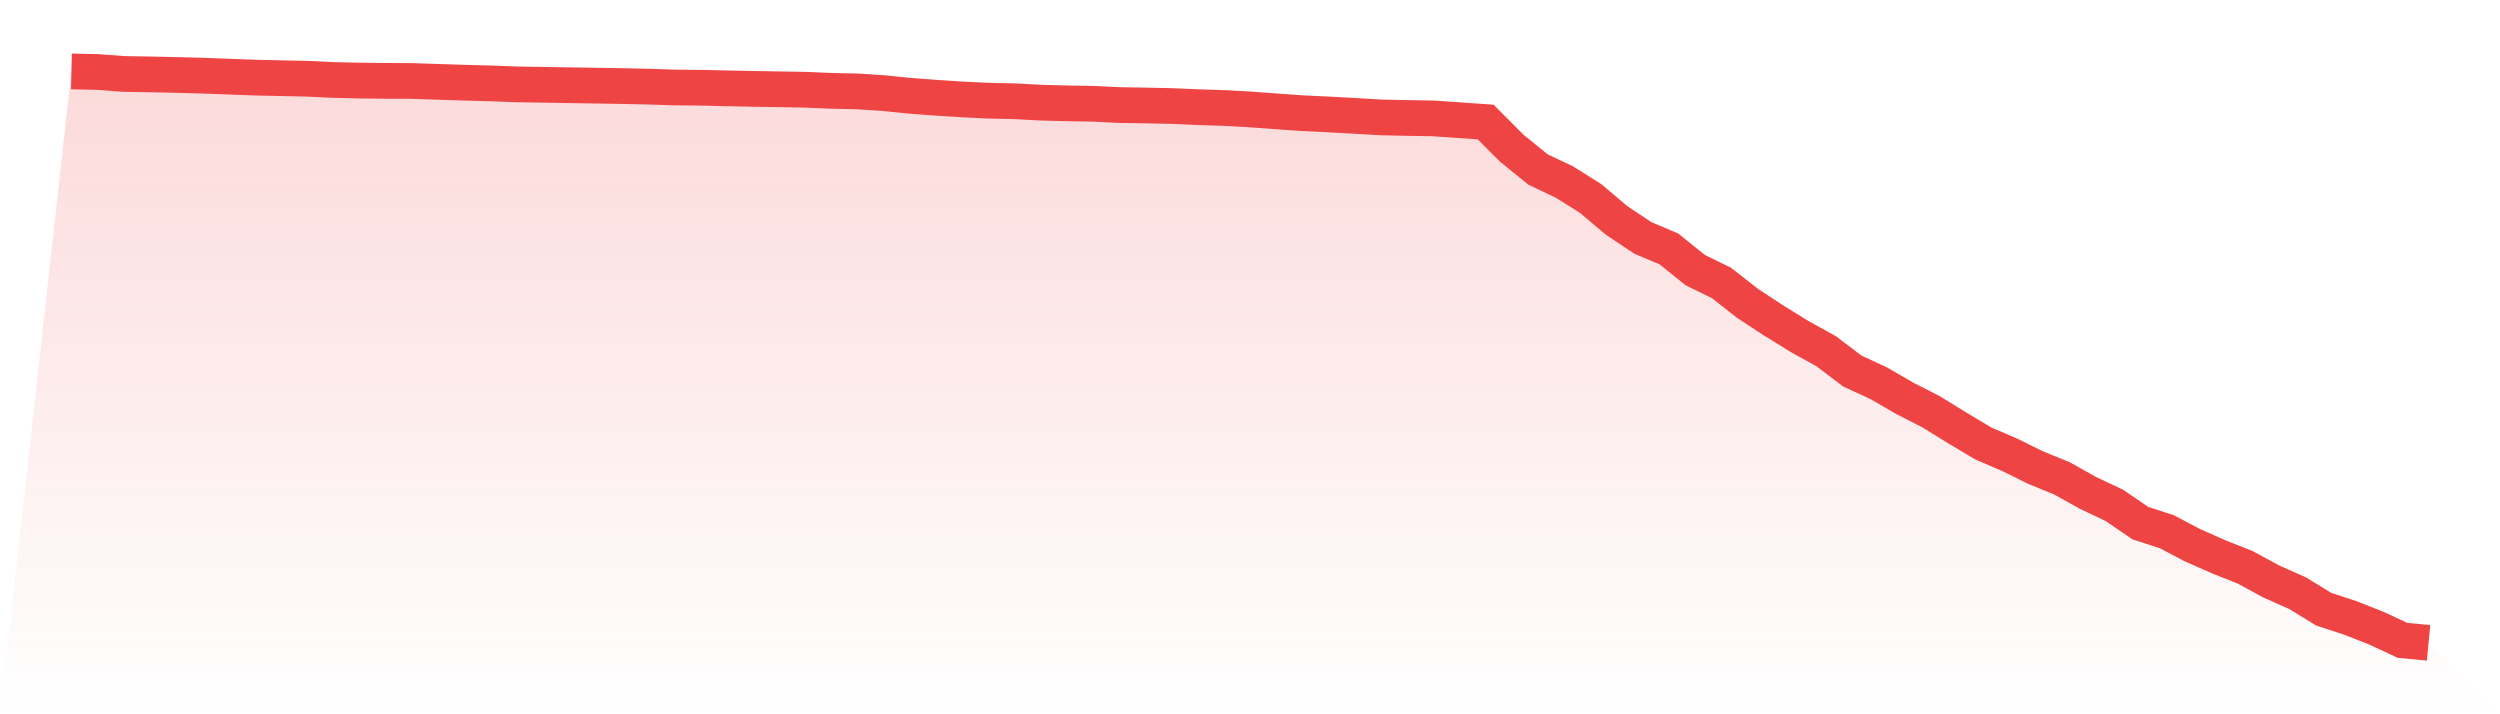
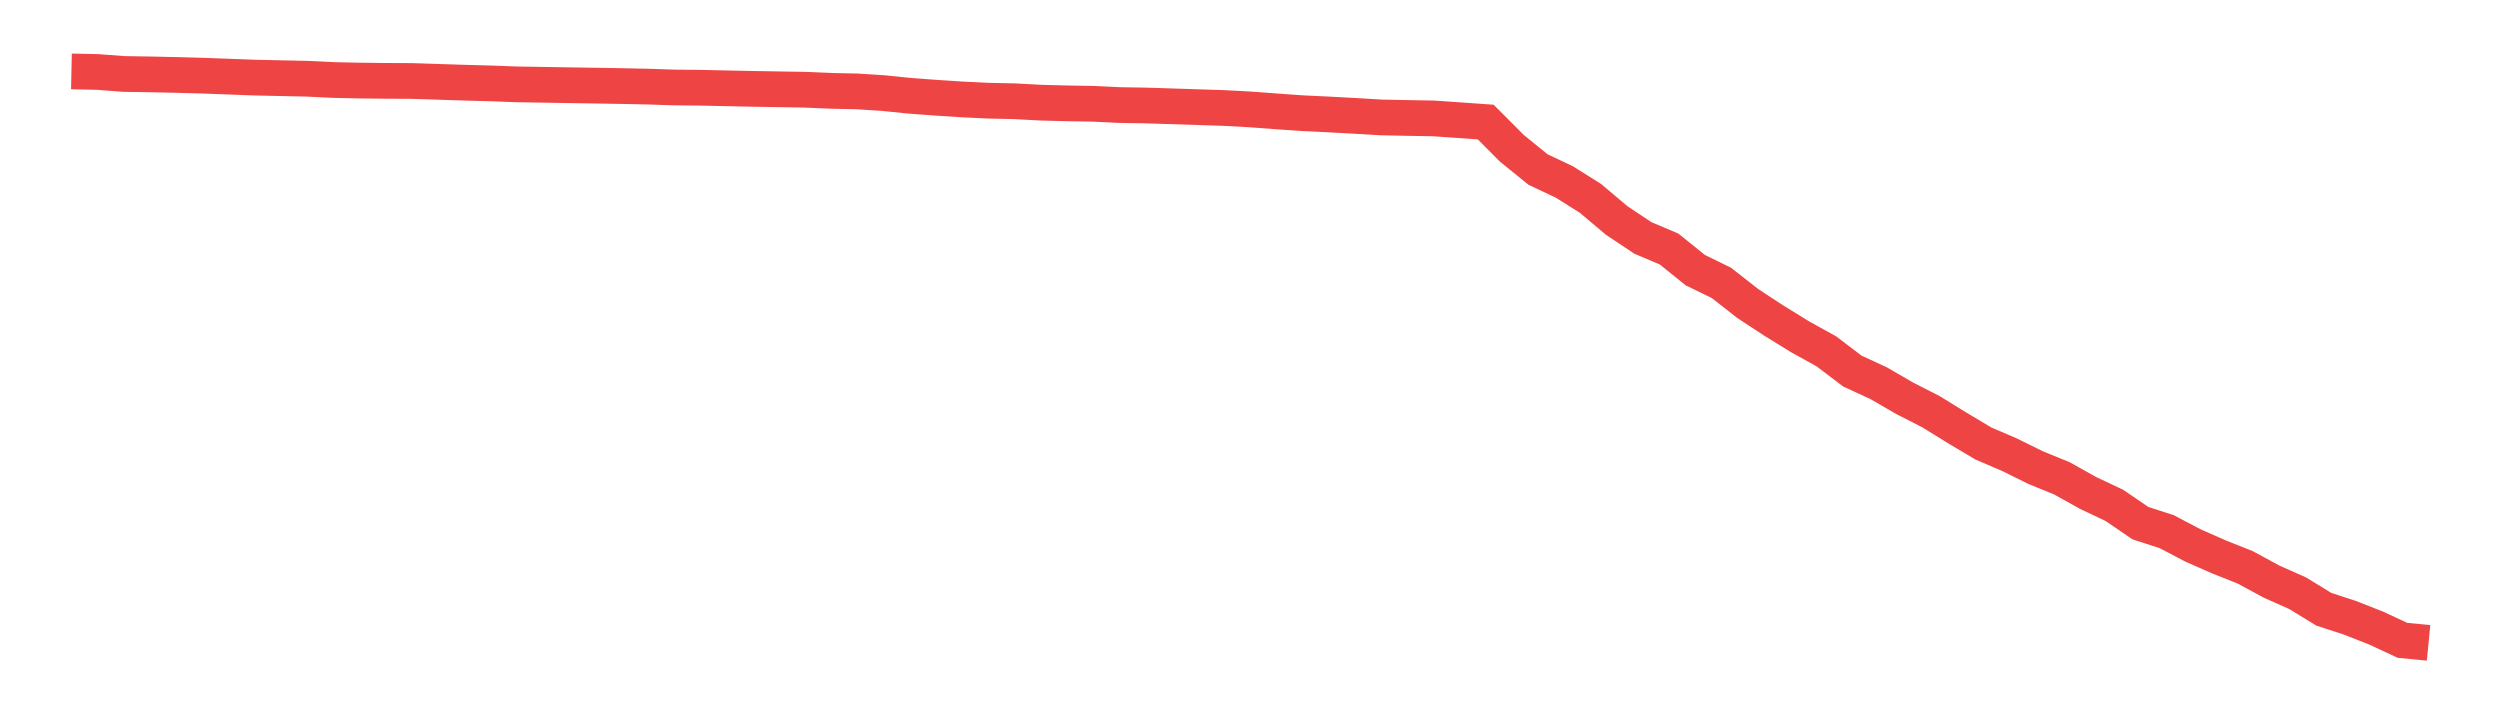
<svg xmlns="http://www.w3.org/2000/svg" viewBox="0 0 140 40">
  <defs>
    <linearGradient id="gradient" x1="0" x2="0" y1="0" y2="1">
      <stop offset="0%" stop-color="#ef4444" stop-opacity="0.2" />
      <stop offset="100%" stop-color="#ef4444" stop-opacity="0" />
    </linearGradient>
  </defs>
-   <path d="M4,4 L4,4 L5.467,4.031 L6.933,4.142 L8.4,4.165 L9.867,4.197 L11.333,4.236 L12.8,4.291 L14.267,4.346 L15.733,4.378 L17.2,4.409 L18.667,4.48 L20.133,4.512 L21.6,4.528 L23.067,4.535 L24.533,4.583 L26,4.63 L27.467,4.669 L28.933,4.724 L30.4,4.748 L31.867,4.772 L33.333,4.795 L34.8,4.819 L36.267,4.85 L37.733,4.898 L39.2,4.913 L40.667,4.945 L42.133,4.976 L43.6,5 L45.067,5.024 L46.533,5.087 L48,5.118 L49.467,5.213 L50.933,5.362 L52.4,5.472 L53.867,5.567 L55.333,5.638 L56.8,5.669 L58.267,5.748 L59.733,5.787 L61.2,5.811 L62.667,5.882 L64.133,5.906 L65.6,5.937 L67.067,6 L68.533,6.047 L70,6.126 L71.467,6.236 L72.933,6.339 L74.4,6.409 L75.867,6.488 L77.333,6.575 L78.8,6.606 L80.267,6.63 L81.733,6.732 L83.2,6.835 L84.667,8.307 L86.133,9.496 L87.6,10.189 L89.067,11.11 L90.533,12.346 L92,13.323 L93.467,13.945 L94.933,15.126 L96.4,15.843 L97.867,16.992 L99.333,17.953 L100.8,18.858 L102.267,19.669 L103.733,20.78 L105.2,21.457 L106.667,22.307 L108.133,23.055 L109.6,23.961 L111.067,24.835 L112.533,25.465 L114,26.189 L115.467,26.787 L116.933,27.606 L118.4,28.299 L119.867,29.299 L121.333,29.772 L122.8,30.543 L124.267,31.189 L125.733,31.772 L127.2,32.567 L128.667,33.22 L130.133,34.118 L131.6,34.598 L133.067,35.173 L134.533,35.858 L136,36 L140,40 L0,40 z" fill="url(#gradient)" />
-   <path d="M4,4 L4,4 L5.467,4.031 L6.933,4.142 L8.4,4.165 L9.867,4.197 L11.333,4.236 L12.8,4.291 L14.267,4.346 L15.733,4.378 L17.2,4.409 L18.667,4.48 L20.133,4.512 L21.6,4.528 L23.067,4.535 L24.533,4.583 L26,4.63 L27.467,4.669 L28.933,4.724 L30.4,4.748 L31.867,4.772 L33.333,4.795 L34.8,4.819 L36.267,4.85 L37.733,4.898 L39.2,4.913 L40.667,4.945 L42.133,4.976 L43.6,5 L45.067,5.024 L46.533,5.087 L48,5.118 L49.467,5.213 L50.933,5.362 L52.4,5.472 L53.867,5.567 L55.333,5.638 L56.8,5.669 L58.267,5.748 L59.733,5.787 L61.2,5.811 L62.667,5.882 L64.133,5.906 L65.6,5.937 L67.067,6 L68.533,6.047 L70,6.126 L71.467,6.236 L72.933,6.339 L74.4,6.409 L75.867,6.488 L77.333,6.575 L78.8,6.606 L80.267,6.63 L81.733,6.732 L83.2,6.835 L84.667,8.307 L86.133,9.496 L87.6,10.189 L89.067,11.11 L90.533,12.346 L92,13.323 L93.467,13.945 L94.933,15.126 L96.4,15.843 L97.867,16.992 L99.333,17.953 L100.8,18.858 L102.267,19.669 L103.733,20.78 L105.2,21.457 L106.667,22.307 L108.133,23.055 L109.6,23.961 L111.067,24.835 L112.533,25.465 L114,26.189 L115.467,26.787 L116.933,27.606 L118.4,28.299 L119.867,29.299 L121.333,29.772 L122.8,30.543 L124.267,31.189 L125.733,31.772 L127.2,32.567 L128.667,33.22 L130.133,34.118 L131.6,34.598 L133.067,35.173 L134.533,35.858 L136,36" fill="none" stroke="#ef4444" stroke-width="2" />
+   <path d="M4,4 L4,4 L5.467,4.031 L6.933,4.142 L8.4,4.165 L9.867,4.197 L11.333,4.236 L12.8,4.291 L14.267,4.346 L15.733,4.378 L17.2,4.409 L18.667,4.48 L20.133,4.512 L21.6,4.528 L23.067,4.535 L24.533,4.583 L26,4.63 L27.467,4.669 L28.933,4.724 L30.4,4.748 L31.867,4.772 L33.333,4.795 L34.8,4.819 L36.267,4.85 L37.733,4.898 L39.2,4.913 L40.667,4.945 L42.133,4.976 L43.6,5 L45.067,5.024 L46.533,5.087 L48,5.118 L49.467,5.213 L50.933,5.362 L52.4,5.472 L53.867,5.567 L55.333,5.638 L56.8,5.669 L58.267,5.748 L59.733,5.787 L61.2,5.811 L62.667,5.882 L64.133,5.906 L67.067,6 L68.533,6.047 L70,6.126 L71.467,6.236 L72.933,6.339 L74.4,6.409 L75.867,6.488 L77.333,6.575 L78.8,6.606 L80.267,6.63 L81.733,6.732 L83.2,6.835 L84.667,8.307 L86.133,9.496 L87.6,10.189 L89.067,11.11 L90.533,12.346 L92,13.323 L93.467,13.945 L94.933,15.126 L96.4,15.843 L97.867,16.992 L99.333,17.953 L100.8,18.858 L102.267,19.669 L103.733,20.78 L105.2,21.457 L106.667,22.307 L108.133,23.055 L109.6,23.961 L111.067,24.835 L112.533,25.465 L114,26.189 L115.467,26.787 L116.933,27.606 L118.4,28.299 L119.867,29.299 L121.333,29.772 L122.8,30.543 L124.267,31.189 L125.733,31.772 L127.2,32.567 L128.667,33.22 L130.133,34.118 L131.6,34.598 L133.067,35.173 L134.533,35.858 L136,36" fill="none" stroke="#ef4444" stroke-width="2" />
</svg>